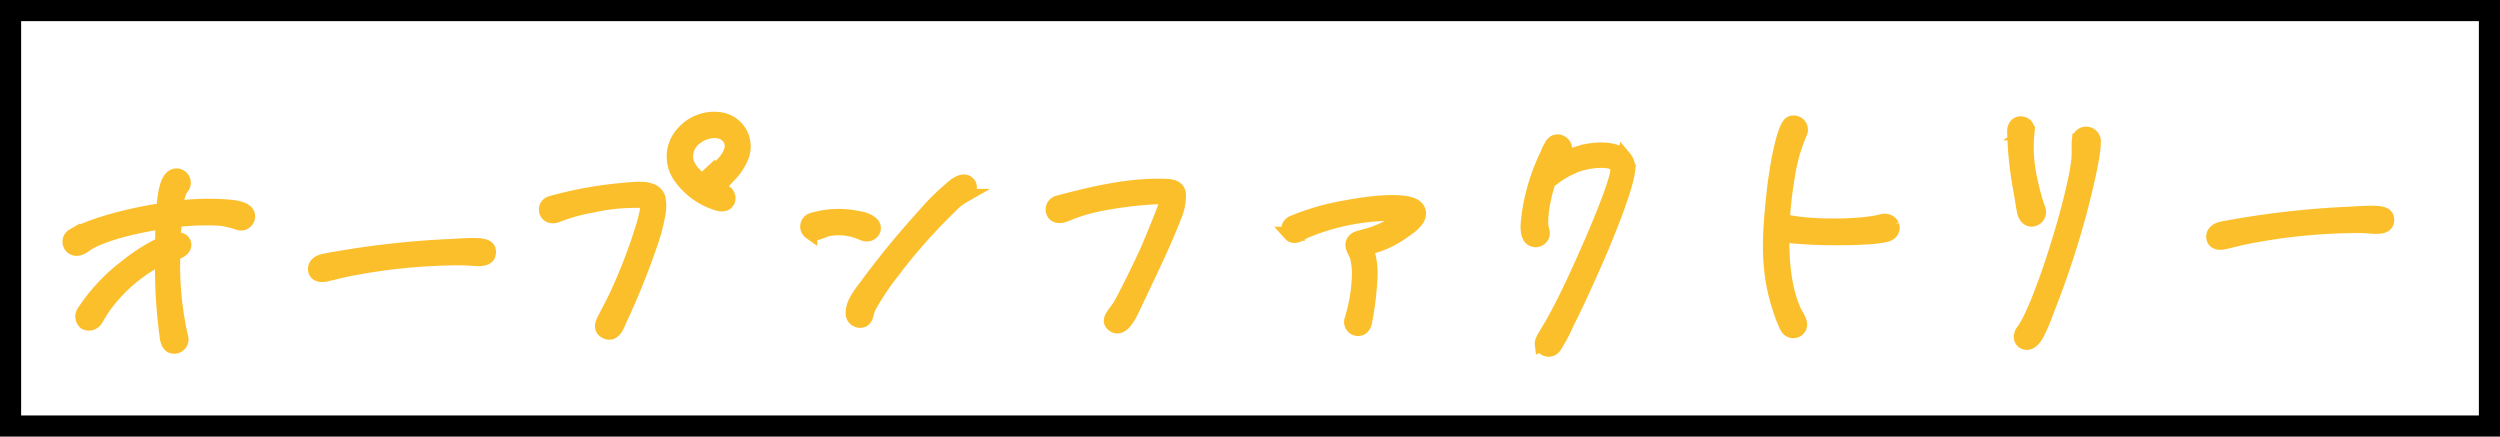
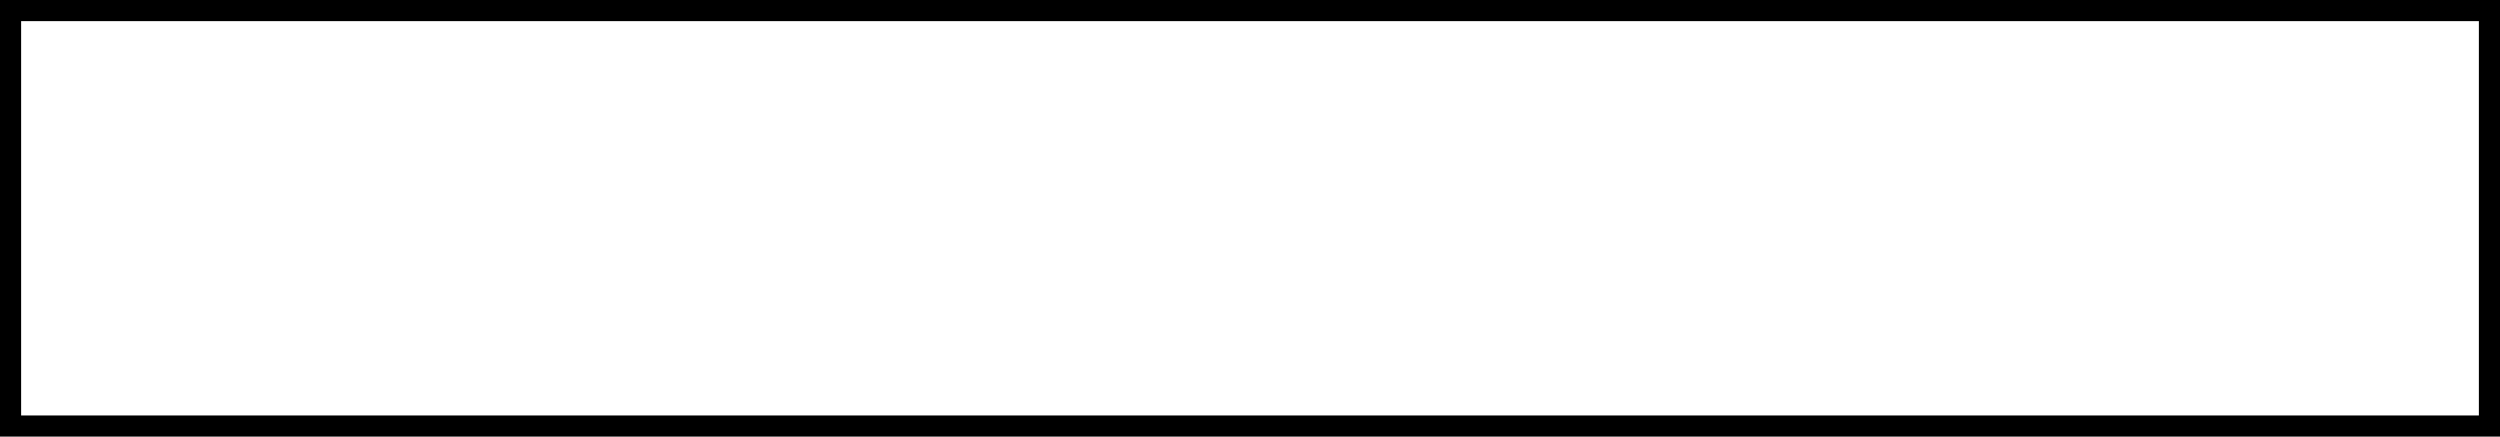
<svg xmlns="http://www.w3.org/2000/svg" width="355" height="62" viewBox="0 0 355 62">
  <g transform="translate(-409 -1200)">
-     <path d="M31.752-21.9a34.931,34.931,0,0,0-7.1.1,6.763,6.763,0,0,1,.735-2.744,1.04,1.04,0,0,0-.539-1.862c-1.421-.1-1.813,2.548-2.009,4.851-4.949.637-10.094,1.96-12.887,3.43a1.008,1.008,0,0,0,.1,1.813c.784.343,1.666-.539,2.352-.882,2.3-1.176,6.321-2.107,10.29-2.646-.049.98-.1,2.009-.1,3.087a25.253,25.253,0,0,0-5.145,3.136A25.818,25.818,0,0,0,11.319-7.3a1.158,1.158,0,0,0,.147,1.568,1.157,1.157,0,0,0,1.568-.49c.441-.686.833-1.372,1.372-2.058a22.592,22.592,0,0,1,6.272-5.537,14.354,14.354,0,0,1,1.862-.98,74.16,74.16,0,0,0,.49,11.515c.1.539.343,1.225,1.078,1.176a1.039,1.039,0,0,0,.931-1.372A45.524,45.524,0,0,1,24.108-14.7v-.637l.49-.147c.784-.245,1.274-.735,1.078-1.323-.2-.539-.784-.588-1.47-.49.049-.882.147-1.813.245-2.744a33.766,33.766,0,0,1,6.615-.1,13.329,13.329,0,0,1,2.4.637,1.012,1.012,0,0,0,1.372-.882C34.937-21.658,32.585-21.805,31.752-21.9Zm13.867,7.938a127.221,127.221,0,0,1,17.689-1.764c4.116-.147,5.782-.294,5.635,1.078-.147,1.274-2.107.735-3.724.686a82.736,82.736,0,0,0-16.66,1.372c-.98.2-1.96.441-2.94.637-.539.1-1.225,0-1.372-.588C44.1-13.181,44.492-13.769,45.619-13.965Zm57.428-10.927a8.021,8.021,0,0,0,2.058-2.94,3.9,3.9,0,0,0-2.989-5.243,5.841,5.841,0,0,0-5.194,1.715,4.914,4.914,0,0,0-.686,6.272,9.949,9.949,0,0,0,5.243,3.969c.784.245,1.225.147,1.519-.343a1.03,1.03,0,0,0-.392-1.274,7.428,7.428,0,0,0-1.568-.588A5.731,5.731,0,0,0,103.047-24.892Zm-1.274-1.323c-.686.539-1.176.784-1.519,1.078a1.208,1.208,0,0,0-.392,1.078c-1.519-1.029-2.548-2.2-2.695-3.528a3.3,3.3,0,0,1,1.568-3.038c1.421-1.029,4.116-1.323,4.851.735C104.027-28.616,102.851-27.1,101.773-26.215ZM88.69-23.324a56.992,56.992,0,0,0-10.78,1.715.973.973,0,0,0-.735,1.225c.245.735.98.784,1.617.539a24.731,24.731,0,0,1,4.9-1.274,28.017,28.017,0,0,1,7.3-.539c.392.049.637.245.637.539a22.72,22.72,0,0,1-.686,2.842,75.45,75.45,0,0,1-4.165,10.29c-.49.98-1.029,1.911-1.519,2.842-.343.637-.784,1.421,0,1.911,1.225.735,1.764-.882,2.107-1.617A104.208,104.208,0,0,0,92.12-16.17,25.022,25.022,0,0,0,93-19.306,6.317,6.317,0,0,0,93.149-22C92.708-23.569,90.6-23.471,88.69-23.324ZM120.442-5.1c-.1-1.568,1.372-3.136,2.254-4.312a124.273,124.273,0,0,1,8.183-9.6,33.682,33.682,0,0,1,4.312-4.067c.735-.539,1.519-.833,2.009-.245.343.392.2,1.274-.735,1.715a7.955,7.955,0,0,0-1.911,1.47,78.952,78.952,0,0,0-8.428,9.212,37.806,37.806,0,0,0-3.381,4.9c-.245.441-.294,1.127-.539,1.519C121.765-3.773,120.491-4.165,120.442-5.1ZM114.9-18.571a13.177,13.177,0,0,1,6.762-.1,3.294,3.294,0,0,1,1.764.833c.637.833-.245,1.666-1.078,1.421-.637-.2-1.127-.49-1.764-.637a8.347,8.347,0,0,0-3.479-.147c-.735.147-1.813.882-2.5.392A1,1,0,0,1,114.9-18.571Zm34.937-1.862c5-1.225,10.241-2.4,15.386-2.107.833.049,1.715.2,1.813,1.225a7.433,7.433,0,0,1-.735,3.234c-1.176,2.989-2.891,6.419-6.174,13.034-.392.784-1.568,3.136-2.793,2.058-.784-.686.343-1.568,1.029-2.646s3.087-5.733,4.018-7.742c.637-1.372,2.744-6.223,2.94-7.105.049-.245-.147-.49-.588-.49a55.039,55.039,0,0,0-9.016.882,24.277,24.277,0,0,0-4.753,1.372c-.882.343-1.568.245-1.813-.343A1.025,1.025,0,0,1,149.842-20.433ZM183.064-17a34.174,34.174,0,0,1,7.6-2.058c3.92-.686,9.261-1.127,10.192.343.882,1.372-1.176,2.646-2.058,3.234A13.757,13.757,0,0,1,193.5-13.23a10.687,10.687,0,0,1,.49,4.606,41.434,41.434,0,0,1-.784,5.586c-.1.588-.294,1.274-1.078,1.274a1,1,0,0,1-.882-1.372,23.193,23.193,0,0,0,1.127-5.831,9.6,9.6,0,0,0-.245-3.136c-.245-.784-1.029-1.617-.2-2.352.392-.343,1.666-.441,2.94-.931a15,15,0,0,0,4.41-2.45,16.065,16.065,0,0,0-2.744-.2,31.965,31.965,0,0,0-11.711,2.3c-.637.294-1.47,1.029-2.107.294A1.01,1.01,0,0,1,183.064-17Zm47.285-8.477c-.98-1.274-3.43-1.323-5.194-1.029a14.964,14.964,0,0,0-4.361,1.568,9.056,9.056,0,0,1,.931-1.323c.833-.98-.686-2.254-1.519-1.323a6.905,6.905,0,0,0-.833,1.568,28.232,28.232,0,0,0-2.744,8.526c-.1.833-.392,2.352.147,3.136a1.01,1.01,0,0,0,1.813-.735,7.03,7.03,0,0,1-.2-1.078,15.024,15.024,0,0,1,.392-3.283,24.314,24.314,0,0,1,.833-2.94,1.656,1.656,0,0,0,.588-.294,12.918,12.918,0,0,1,3.234-1.764c1.666-.637,4.655-.882,5.537-.147a1.091,1.091,0,0,1,.343,1.078c-.2,1.911-3.332,9.065-6.027,14.651-1.176,2.45-2.4,4.851-3.773,7.154-.637,1.078-1.372,2.009-1.323,2.5a.989.989,0,0,0,1.813.392,23.506,23.506,0,0,0,1.813-3.283c1.372-2.548,3.822-7.742,5.145-10.731,1.715-3.92,3.528-8.428,3.871-10.633A2.381,2.381,0,0,0,230.349-25.48Zm37.877,10.29a1.191,1.191,0,0,0-1.372-.637c-3.479.882-11.564.588-14.063-.294-.049,0-.049,0-.1-.049a59.421,59.421,0,0,1,.882-6.517,24.091,24.091,0,0,1,1.813-5.88,1.017,1.017,0,0,0-1.323-1.372c-1.029.539-2.156,6.272-2.6,9.849-.735,5.88-1.176,10.878.539,16.317A17.22,17.22,0,0,0,253.036-.98a.992.992,0,0,0,1.715.147c.49-.735-.343-1.715-.637-2.4-1.421-3.332-1.617-7.252-1.519-10.878a21.037,21.037,0,0,0,2.45.343c3.969.392,11.417.441,12.642-.2A1.012,1.012,0,0,0,268.226-15.19Zm19.4-12.74a21.245,21.245,0,0,0,.392,6.958,29.8,29.8,0,0,0,1.029,3.92,1.078,1.078,0,0,1-.882,1.372c-.441.1-.98-.245-1.176-1.029-.1-.441-.392-2.6-.588-3.724a50.921,50.921,0,0,1-.637-7.791c0-.784.49-1.176.98-1.127C287.287-29.3,287.826-28.959,287.63-27.93Zm9.408,1.421c0,1.519-.833,5.145-2.205,10.045A128.49,128.49,0,0,1,289.884-2.45,22.691,22.691,0,0,1,288.463.686c-.49.833-1.127,1.372-1.813,1.029-.49-.245-.637-.931-.1-1.617,2.5-3.185,7.5-18.424,8.232-23.961.147-1.127.049-2.107.147-2.94a1.018,1.018,0,0,1,1.029-.931A1.1,1.1,0,0,1,297.038-26.509Zm18.13,12.544a127.221,127.221,0,0,1,17.689-1.764c4.116-.147,5.782-.294,5.635,1.078-.147,1.274-2.107.735-3.724.686a82.737,82.737,0,0,0-16.66,1.372c-.98.2-1.96.441-2.94.637-.539.1-1.225,0-1.372-.588C313.649-13.181,314.041-13.769,315.168-13.965Z" transform="matrix(1, -0.017, 0.017, 1, 409.733, 1251.746)" fill="#fbbf2b" stroke="#fbbf2b" stroke-linecap="round" stroke-width="2" />
    <g transform="translate(409 1200)" fill="none" stroke="#000" stroke-width="3">
      <rect width="355" height="62" stroke="none" />
      <rect x="1.5" y="1.5" width="352" height="59" fill="none" />
    </g>
  </g>
</svg>